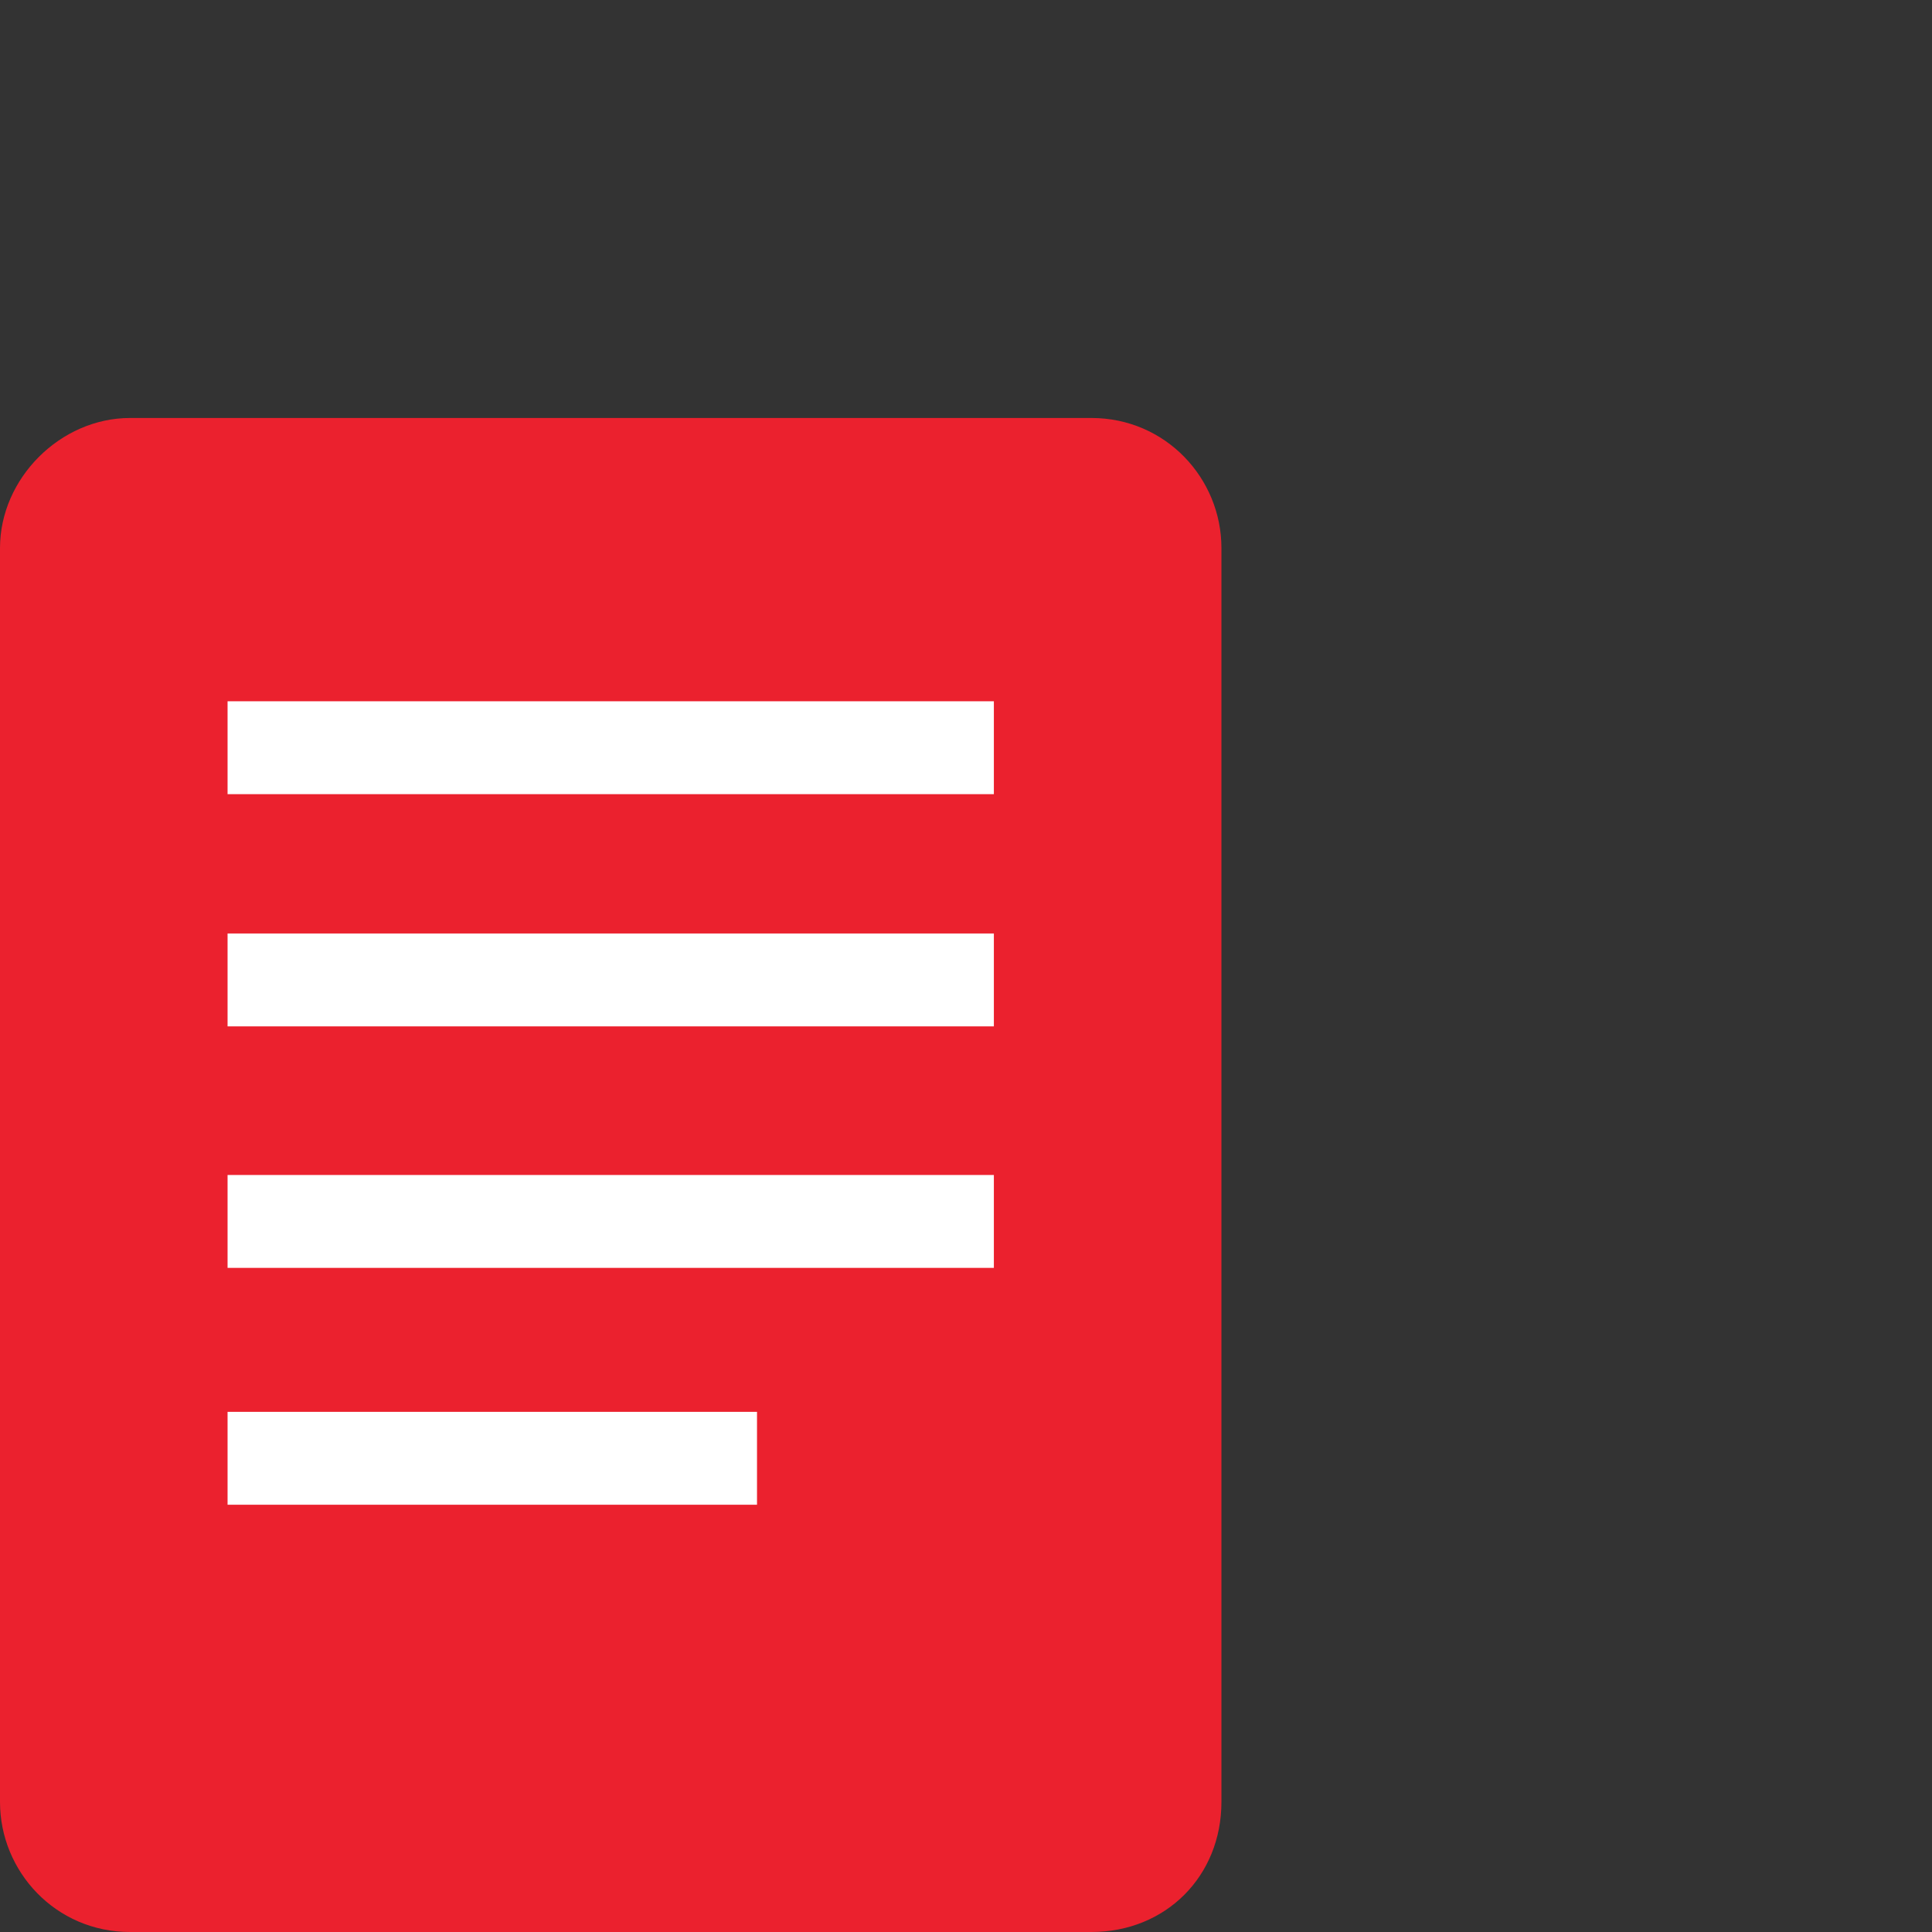
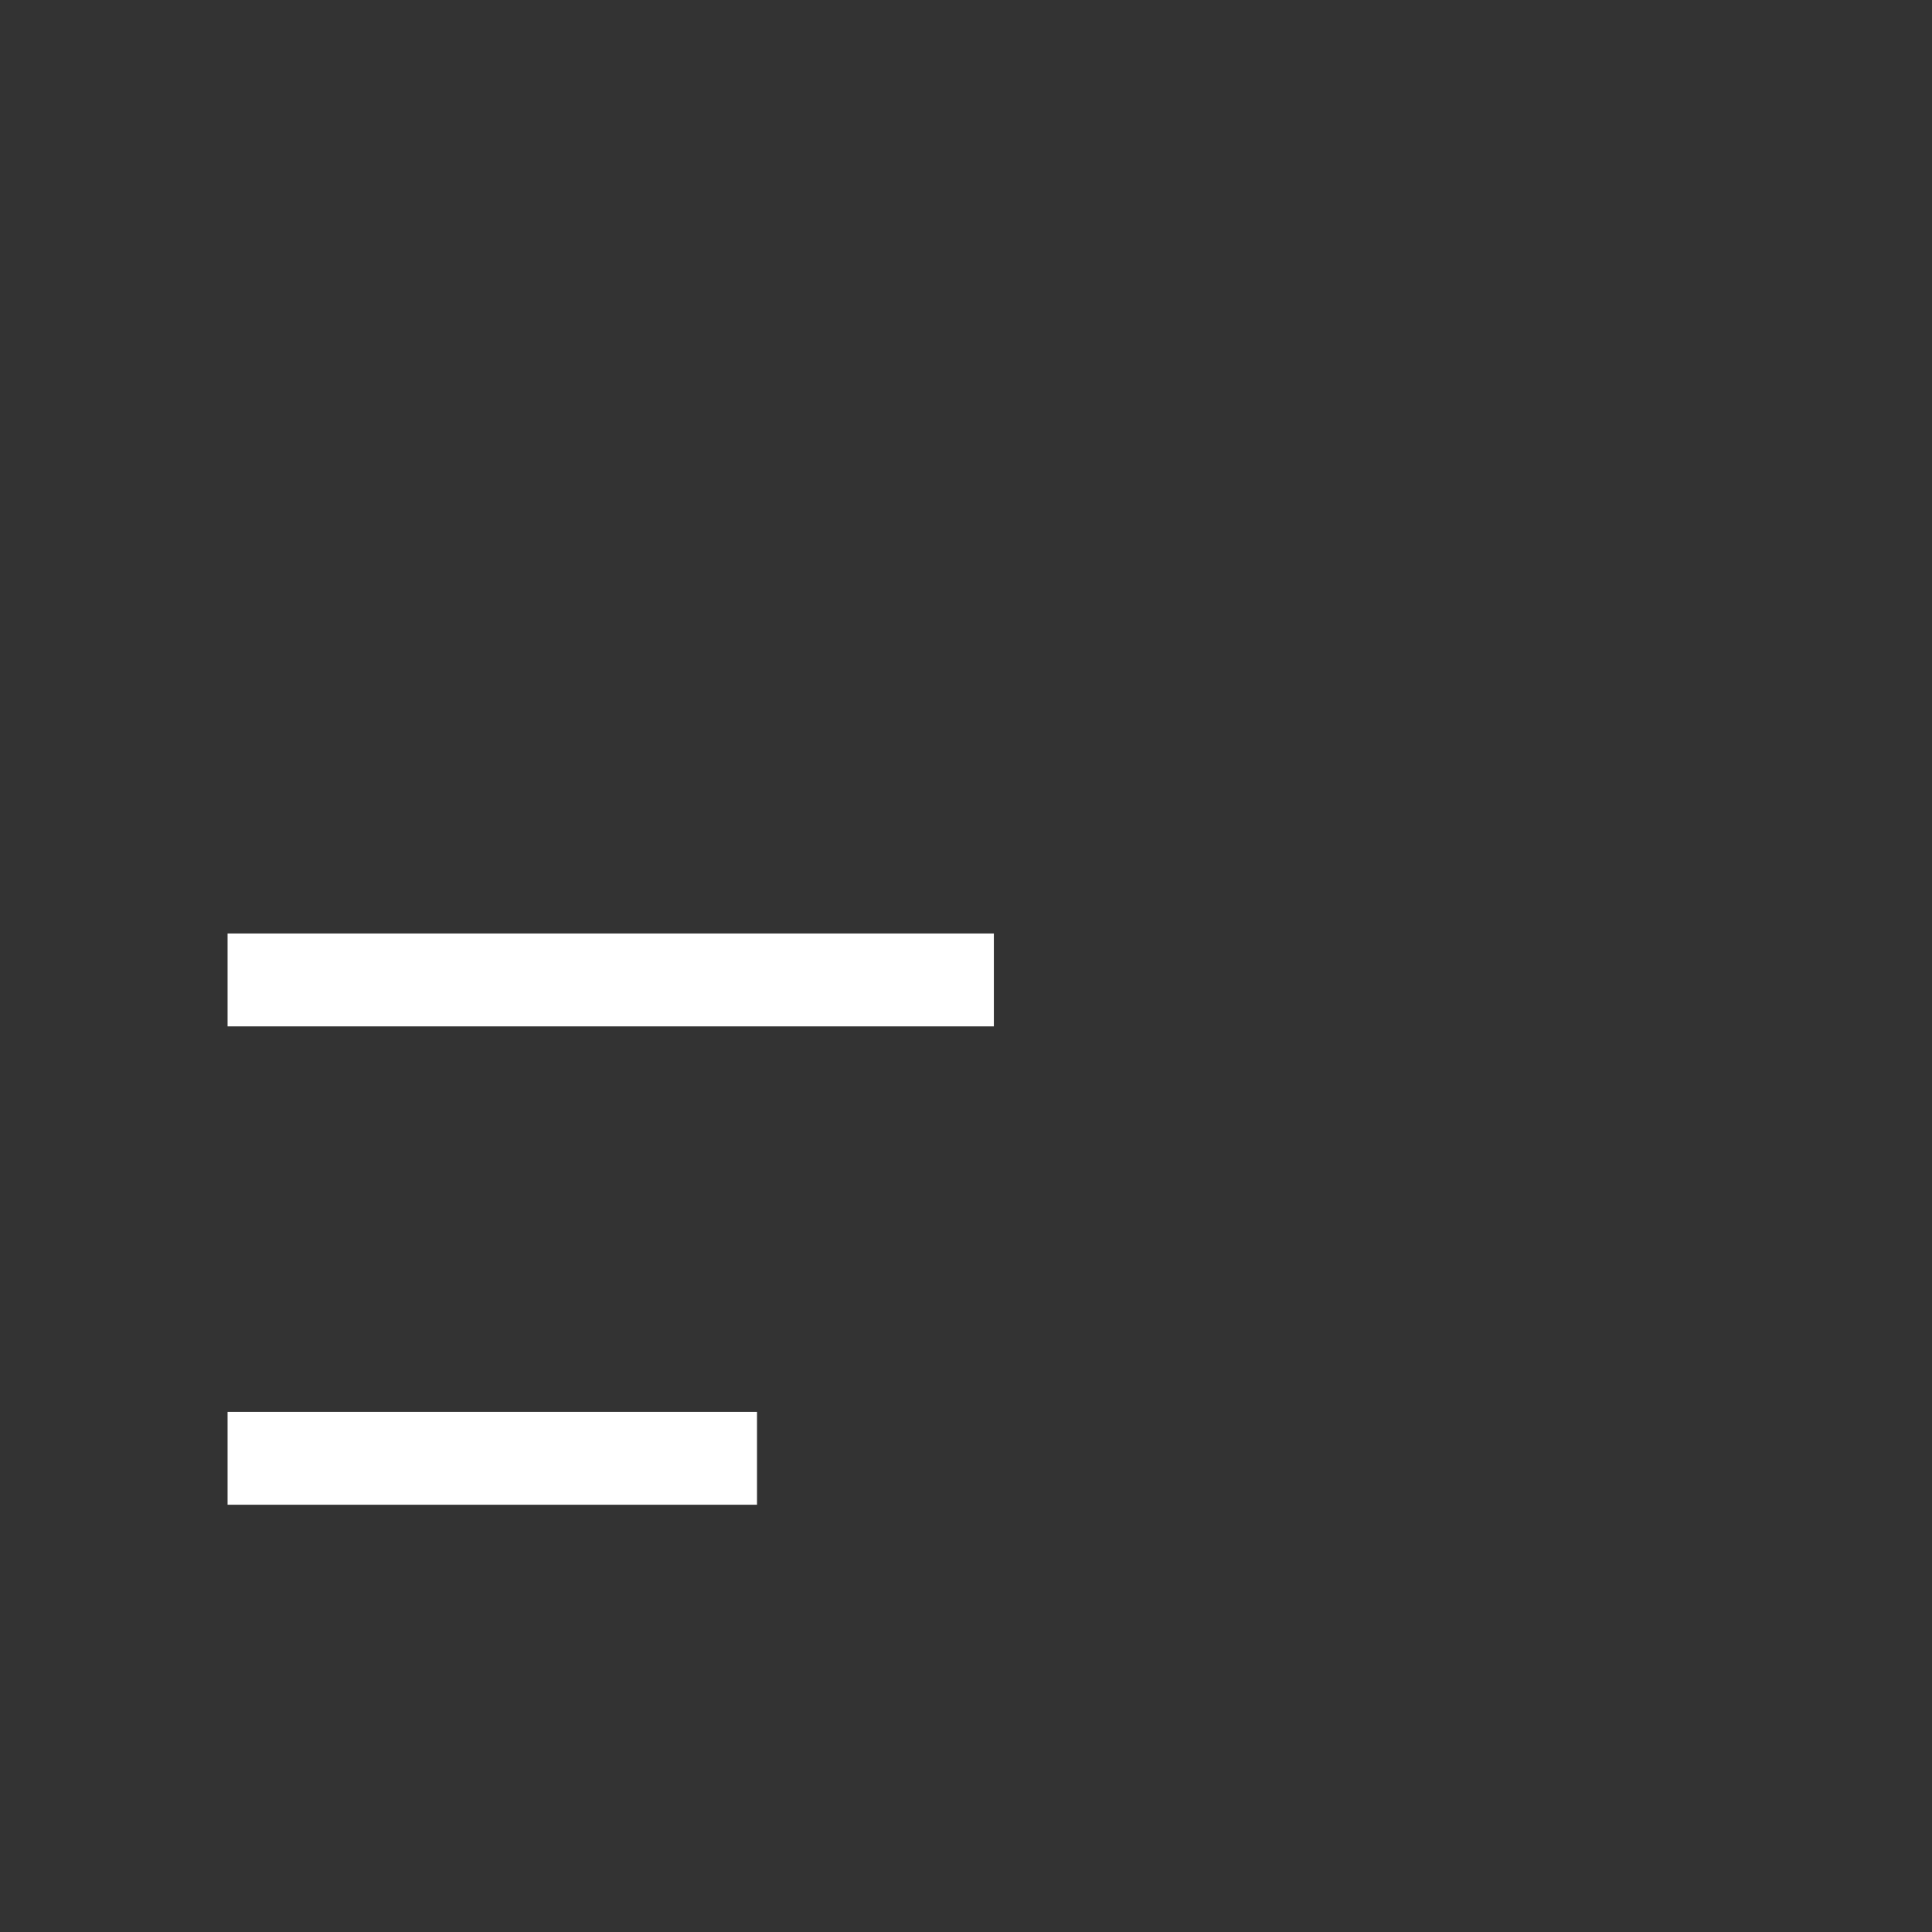
<svg xmlns="http://www.w3.org/2000/svg" x="0px" y="0px" viewBox="0 0 41.6 41.6" style="enable-background:new 0 0 41.6 41.6;" xml:space="preserve">
  <rect x="0" y="0" width="41.6" height="41.6" fill="#333333" stroke="none" />
  <style type="text/css"> .st0{fill:#231F20;} .st1{fill-rule:evenodd;clip-rule:evenodd;fill:#EB212E;} .st2{fill-rule:evenodd;clip-rule:evenodd;fill:#004A76;} .st3{fill-rule:evenodd;clip-rule:evenodd;fill:#F4A200;} .st4{fill-rule:evenodd;clip-rule:evenodd;fill:#FFFFFF;} .st5{fill-rule:evenodd;clip-rule:evenodd;fill:#1B1C20;} .st6{fill-rule:evenodd;clip-rule:evenodd;fill:none;stroke:#FFFFFF;stroke-width:2;stroke-miterlimit:10;} .st7{fill:#FFFFFF;} .st8{fill:#EC1C24;} .st9{fill:#7FB439;} .st10{fill:#F9A51A;} .st11{fill:#F6B433;} .st12{fill:#004A76;} .st13{fill:#F9A61A;} .st14{fill:#240036;} .st15{fill:#FEFEFD;} .st16{fill:#F8B5A7;} .st17{fill:#F4A200;} .st18{fill:#45423F;} .st19{fill:none;stroke:#484441;stroke-width:0.718;stroke-linecap:round;stroke-linejoin:round;stroke-miterlimit:10;} .st20{fill:none;stroke:#D95F73;stroke-width:0.718;stroke-linecap:round;stroke-linejoin:round;stroke-miterlimit:10;} .st21{fill:#D95F73;} .st22{fill:#02394F;} .st23{fill:#C41627;} .st24{fill:#F99200;} .st25{fill:#E3E7EB;} .st26{fill:#F8B5A8;} .st27{fill:#3A3B39;} .st28{fill:#FFFFFE;} .st29{fill:#FA9200;} .st30{fill:#8DB300;} .st31{fill:#484441;} .st32{fill:none;stroke:#484441;stroke-width:0.19;stroke-linecap:round;stroke-linejoin:round;stroke-miterlimit:10;} .st33{fill:none;stroke:#D95F73;stroke-width:0.253;stroke-linecap:round;stroke-linejoin:round;stroke-miterlimit:10;} .st34{fill:#585755;} .st35{fill:#B3B8BC;} .st36{fill:#EB212E;} .st37{fill:#EC1C24;stroke:#EC1C24;stroke-width:0.5;stroke-miterlimit:10;} .st38{clip-path:url(#SVGID_2_);fill-rule:evenodd;clip-rule:evenodd;fill:#FFFFFF;} .st39{clip-path:url(#SVGID_2_);fill-rule:evenodd;clip-rule:evenodd;fill:#8DB300;} .st40{fill:none;stroke:#FFFFFF;stroke-width:2;stroke-miterlimit:10;} .st41{fill-rule:evenodd;clip-rule:evenodd;fill:#8DB300;} .st42{fill:none;stroke:#3A3B39;stroke-width:5;stroke-miterlimit:10;} .st43{fill:#DD968A;} .st44{fill:#F6A7A1;} .st45{fill:#F7B5A7;} .st46{fill:#DD8E03;} .st47{fill:none;stroke:#484441;stroke-width:0.75;stroke-linecap:round;stroke-linejoin:round;stroke-miterlimit:10;} .st48{fill:none;stroke:#D95F73;stroke-linecap:round;stroke-linejoin:round;stroke-miterlimit:10;} .st49{clip-path:url(#SVGID_4_);fill:#E3E7EB;} .st50{clip-path:url(#SVGID_4_);fill:#FEFEFD;} .st51{clip-path:url(#SVGID_4_);fill:#B3B8BC;} .st52{clip-path:url(#SVGID_4_);} .st53{clip-path:url(#SVGID_4_);fill:#F4A200;} .st54{clip-path:url(#SVGID_4_);fill:#004A76;} .st55{clip-path:url(#SVGID_4_);fill:#FDFEFD;} .st56{clip-path:url(#SVGID_4_);fill:#F8B6A8;} .st57{clip-path:url(#SVGID_4_);fill:#F8B5A7;} .st58{clip-path:url(#SVGID_4_);fill:#8DB300;} .st59{fill:#FDFEFD;} .st60{fill:none;stroke:#484441;stroke-width:0.443;stroke-linecap:round;stroke-linejoin:round;stroke-miterlimit:10;} .st61{fill:none;stroke:#D95F73;stroke-width:0.443;stroke-linecap:round;stroke-linejoin:round;stroke-miterlimit:10;} .st62{fill:none;stroke:#484441;stroke-width:0.464;stroke-linecap:round;stroke-linejoin:round;stroke-miterlimit:10;} .st63{fill:none;stroke:#D95F73;stroke-width:0.464;stroke-linecap:round;stroke-linejoin:round;stroke-miterlimit:10;} .st64{fill:#97C5B6;} .st65{fill:none;stroke:#484441;stroke-width:0.35;stroke-linecap:round;stroke-linejoin:round;stroke-miterlimit:10;} .st66{fill:#EC6883;} .st67{fill:#EA5372;} .st68{fill:#799600;} .st69{fill:#CF4463;} .st70{fill:none;stroke:#D95F73;stroke-width:0.35;stroke-linecap:round;stroke-linejoin:round;stroke-miterlimit:10;} .st71{fill:#3B3C3A;} .st72{fill:none;stroke:#3A3B39;stroke-width:2.862;stroke-miterlimit:10;} .st73{fill:#403F3A;} .st74{fill:#FAF5EE;} .st75{fill:none;stroke:#D95F73;stroke-width:0.457;stroke-linecap:round;stroke-linejoin:round;stroke-miterlimit:10;} </style>
  <g id="Layer_2"> </g>
  <g id="Layer_1">
-     <path class="st1" d="M23.5,41.6H2.8c-1.6,0-2.8-1.3-2.8-2.8v-27C0,10.3,1.3,9,2.8,9h20.7c1.6,0,2.8,1.3,2.8,2.8v27 C26.3,40.4,25.1,41.6,23.5,41.6z" />
    <g>
-       <line class="st40" x1="4.9" y1="26.3" x2="21.4" y2="26.3" />
      <line class="st40" x1="4.9" y1="21.1" x2="21.4" y2="21.1" />
-       <line class="st40" x1="4.9" y1="16.1" x2="21.4" y2="16.1" />
      <line class="st40" x1="4.9" y1="31.4" x2="16.3" y2="31.4" />
    </g>
  </g>
</svg>